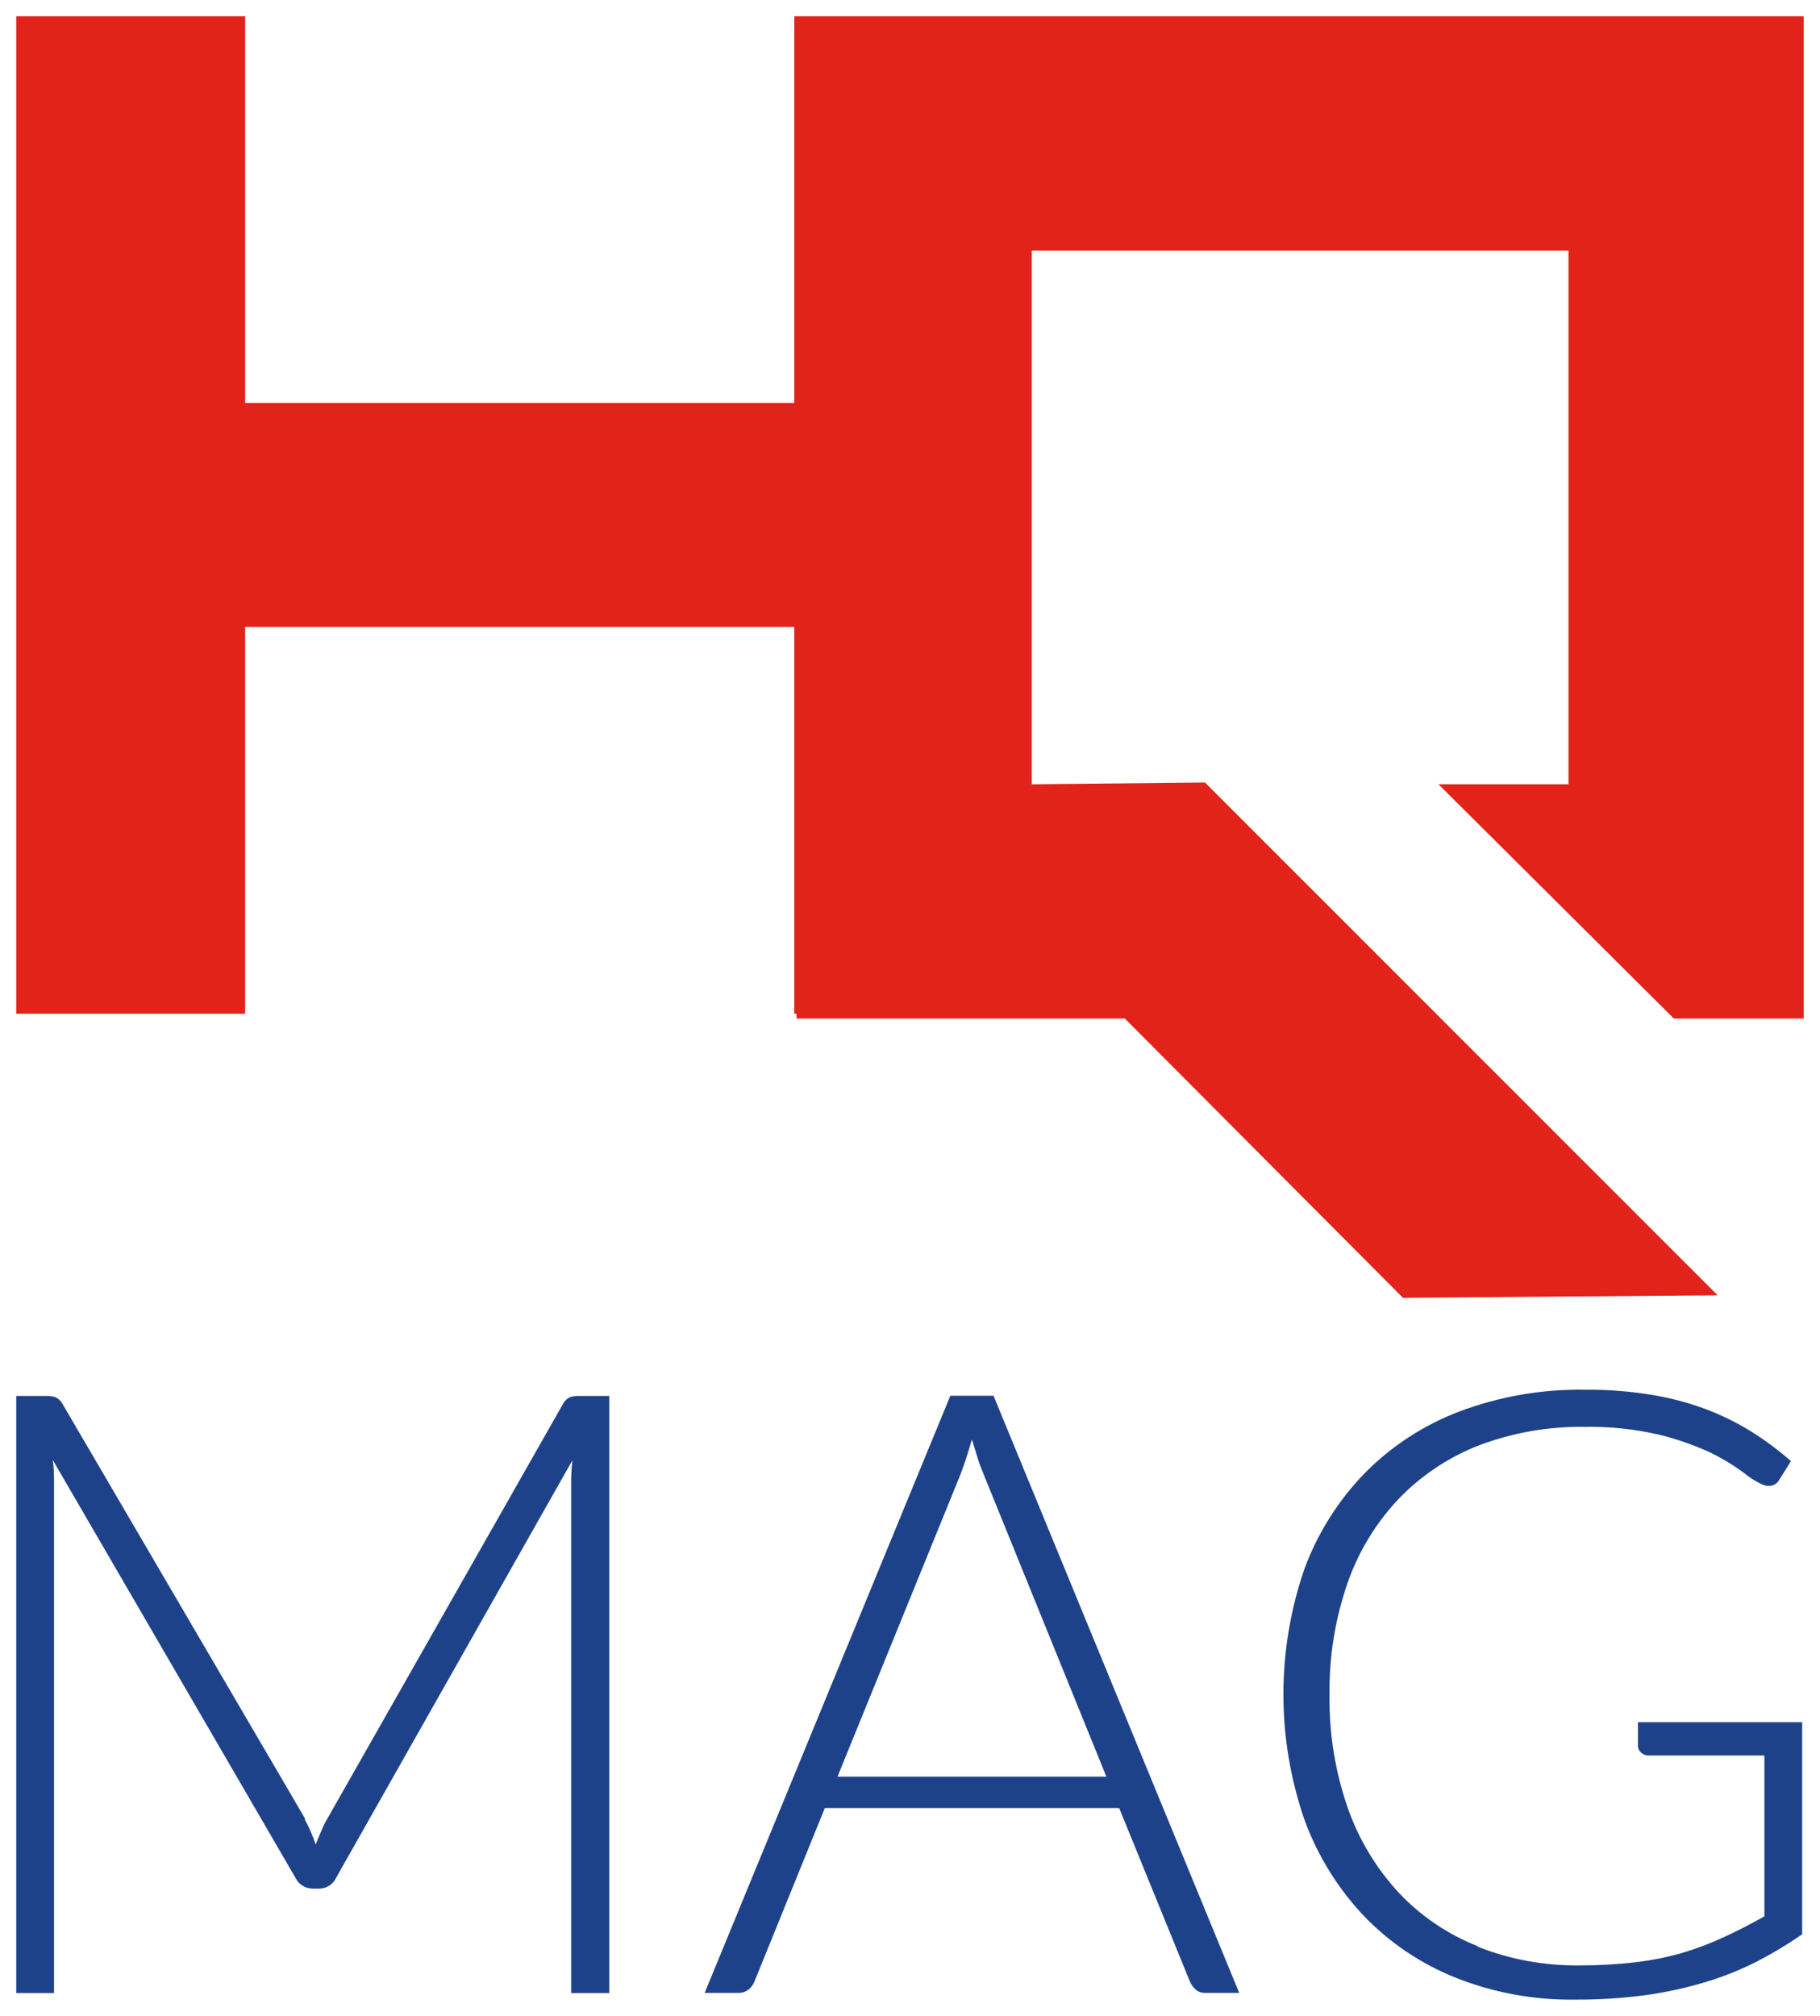
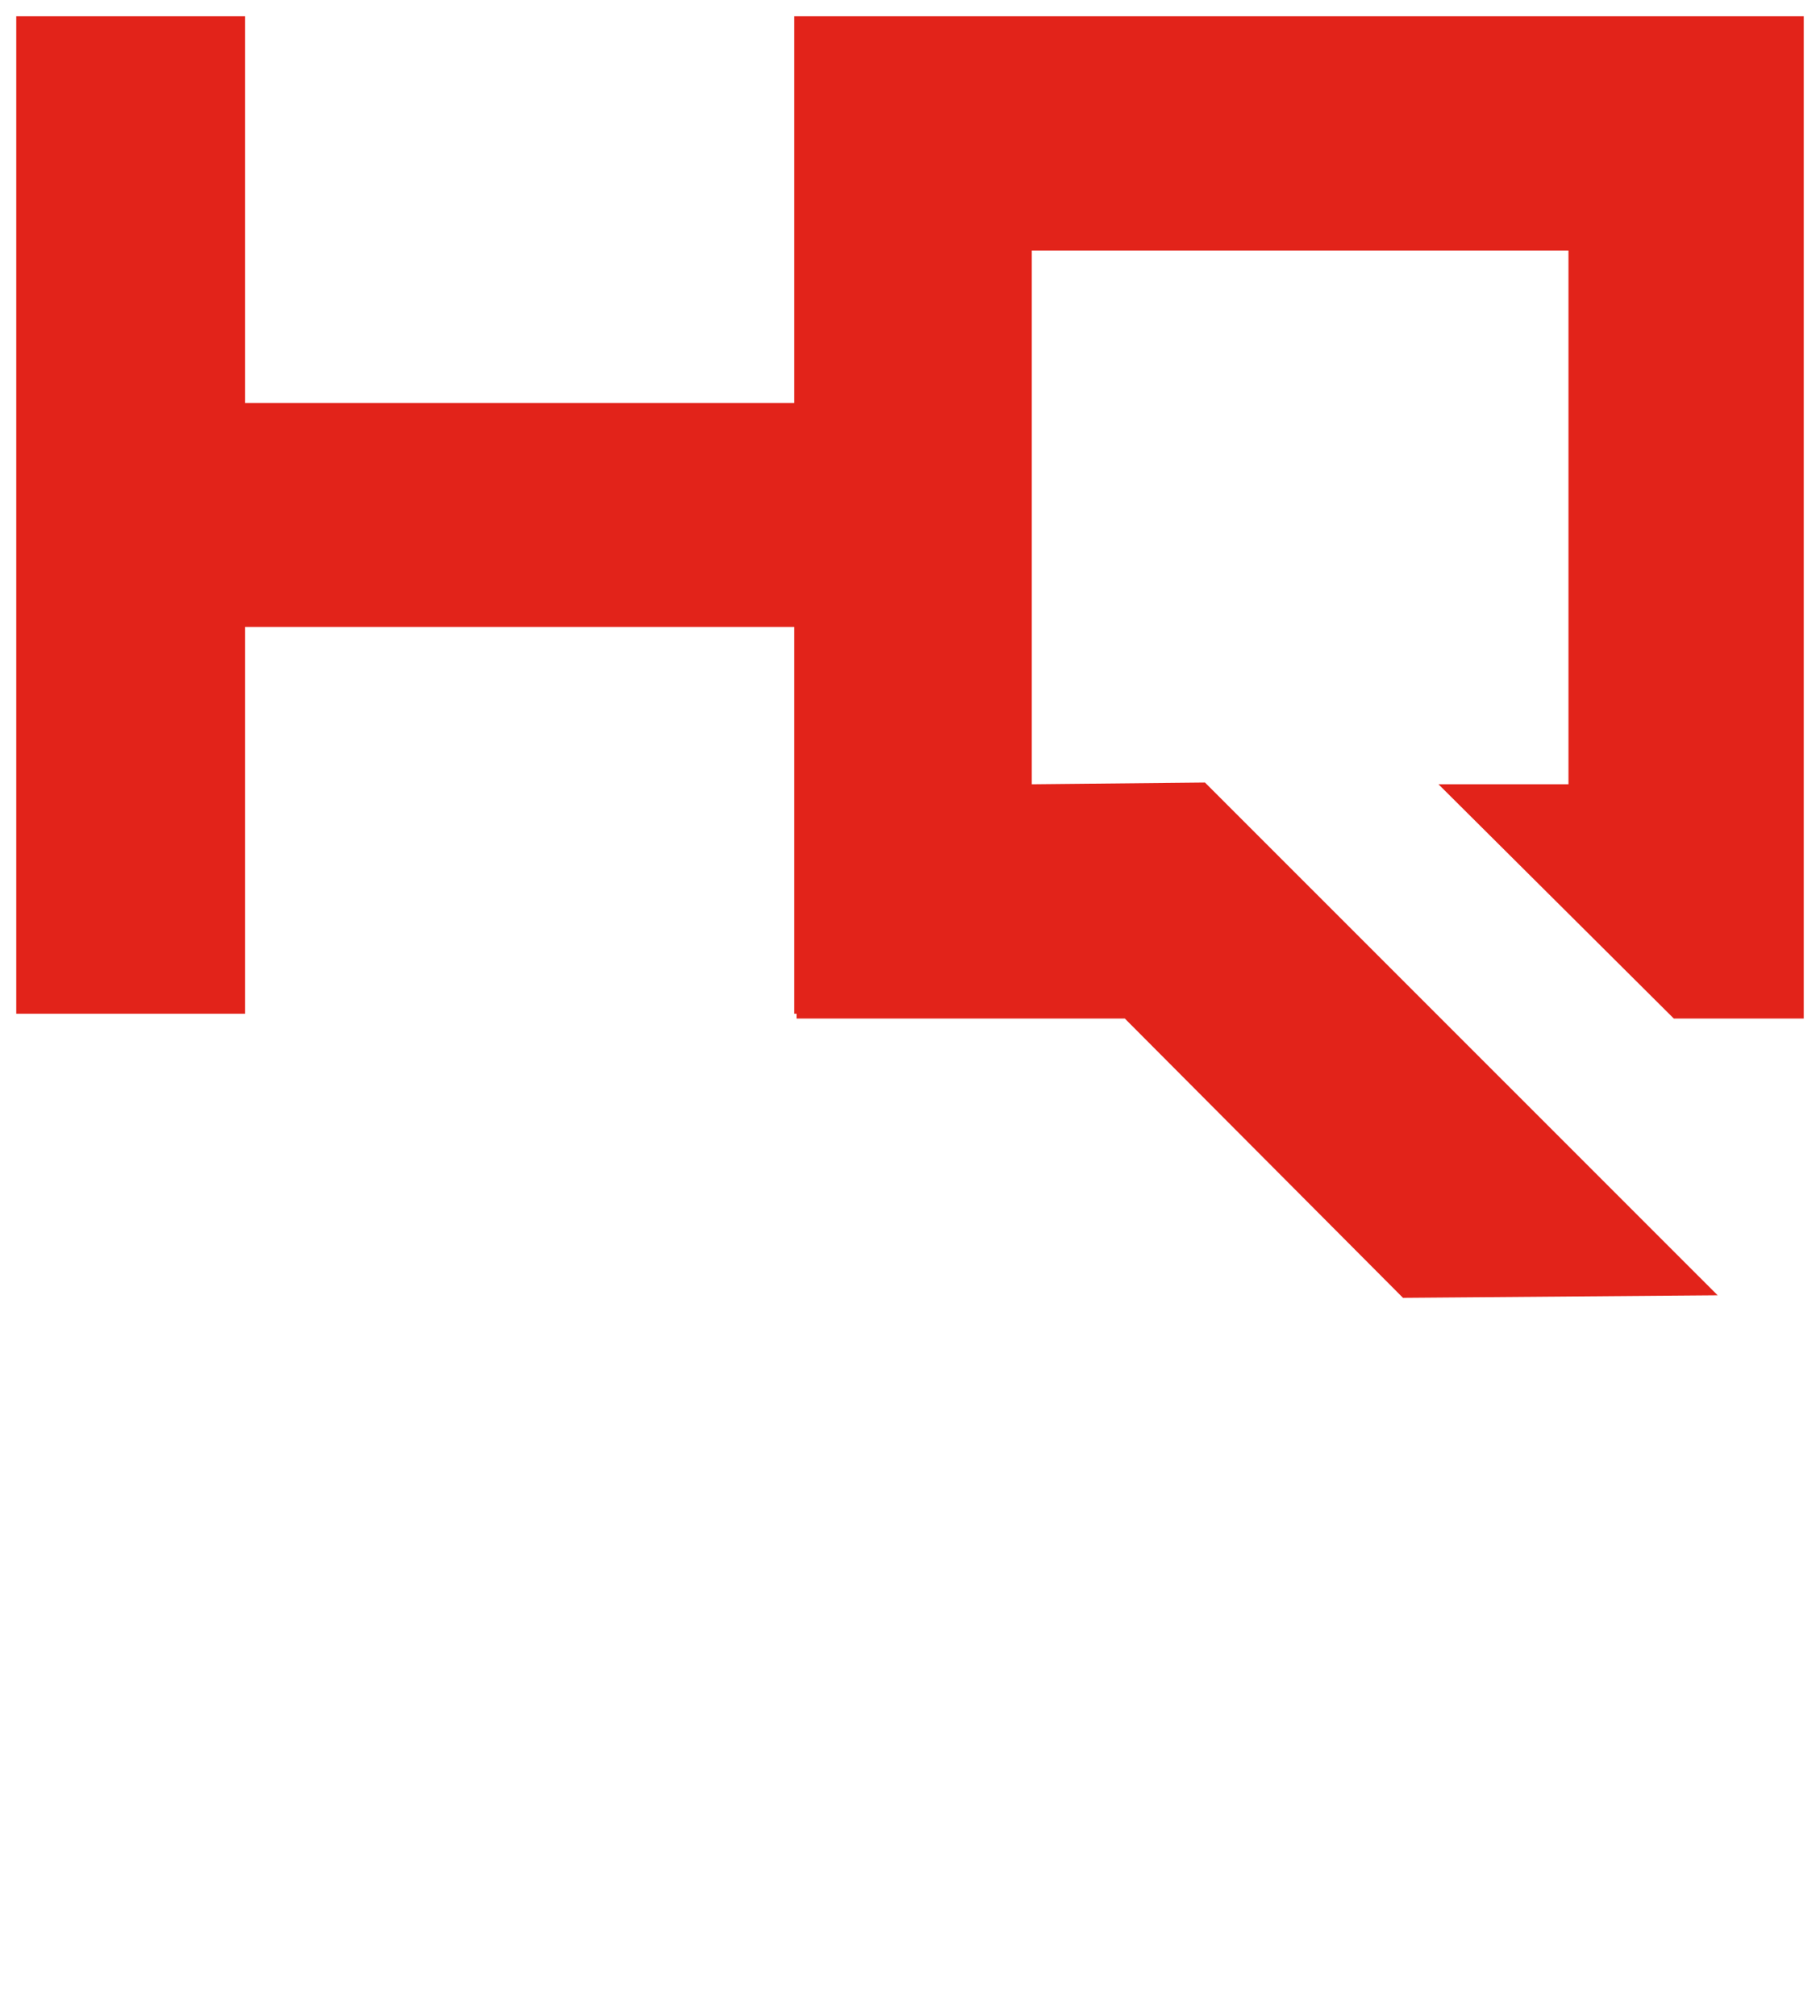
<svg xmlns="http://www.w3.org/2000/svg" version="1.1" id="Capa_1" x="0px" y="0px" width="112px" height="124px" viewBox="0 0 112 124" enable-background="new 0 0 112 124" xml:space="preserve">
  <polygon fill="#E2231A" points="48.878,1 48.878,24.792 15.085,24.792 15.085,1 1,1 1,62.356 15.085,62.356 15.085,38.564   48.878,38.564 48.878,62.356 49.017,62.356 49.017,62.65 69.218,62.65 86.337,79.831 105.701,79.675 74.152,48.134 63.495,48.242   63.495,15.409 96.521,15.409 96.521,48.242 88.522,48.242 103.002,62.65 111,62.65 111,1 " />
-   <path fill="#1E428A" d="M90.946,119.717c-1.842-0.726-3.501-1.845-4.855-3.28c-1.4-1.511-2.474-3.291-3.152-5.231  c-0.78-2.246-1.159-4.608-1.122-6.983c-0.029-2.333,0.346-4.651,1.112-6.857c0.673-1.934,1.751-3.701,3.162-5.19  c1.385-1.432,3.064-2.547,4.924-3.272c2.077-0.781,4.281-1.168,6.501-1.136c1.554-0.027,3.106,0.138,4.62,0.49  c1.09,0.269,2.151,0.643,3.171,1.116c0.691,0.339,1.349,0.74,1.971,1.194c0.343,0.29,0.725,0.533,1.132,0.726  c0.138,0.069,0.289,0.106,0.443,0.107c0.273,0.003,0.525-0.148,0.649-0.391l0.71-1.137c-0.8-0.699-1.657-1.333-2.562-1.891  c-0.906-0.552-1.866-1.01-2.866-1.373c-1.079-0.386-2.194-0.669-3.329-0.84c-1.303-0.204-2.621-0.298-3.939-0.285  c-2.625-0.04-5.235,0.412-7.692,1.332c-2.195,0.831-4.186,2.124-5.831,3.791c-1.635,1.681-2.9,3.683-3.714,5.878  c-1.733,5.011-1.733,10.453,0,15.466c0.807,2.203,2.057,4.219,3.675,5.925c1.594,1.651,3.525,2.943,5.663,3.79  c2.322,0.915,4.802,1.367,7.298,1.333c1.431,0.009,2.858-0.081,4.275-0.265c1.236-0.166,2.458-0.429,3.654-0.782  c1.1-0.322,2.167-0.742,3.191-1.255c0.991-0.509,1.948-1.082,2.866-1.715v-13.047h-10.105v1.449c0,0.163,0.071,0.317,0.196,0.424  c0.132,0.118,0.305,0.182,0.483,0.174h7.102v9.894c-0.817,0.461-1.635,0.883-2.443,1.256c-0.828,0.387-1.685,0.714-2.561,0.979  c-0.95,0.275-1.923,0.471-2.906,0.587c-1.153,0.136-2.314,0.2-3.477,0.195c-2.137,0.027-4.259-0.361-6.244-1.145 M59.082,90.753  c0.119-0.313,0.247-0.656,0.365-1.028c0.117-0.373,0.247-0.765,0.364-1.187c0.128,0.422,0.245,0.813,0.364,1.187  c0.118,0.372,0.246,0.704,0.364,0.979l7.546,18.581H51.538L59.082,90.753z M61.141,85.855h-2.659l-15.119,36.732h2.068  c0.228,0.004,0.45-0.066,0.631-0.207c0.163-0.128,0.289-0.297,0.364-0.489l4.333-10.676h18.113l4.354,10.676  c0.081,0.191,0.207,0.362,0.364,0.499c0.17,0.137,0.383,0.207,0.602,0.197h2.067L61.141,85.855z M18.788,111.891L3.846,86.356  c-0.098-0.181-0.249-0.323-0.433-0.413c-0.188-0.057-0.385-0.083-0.582-0.077H1v36.73h2.324V91.253c0-0.472,0-0.979-0.078-1.45  l14.931,25.693c0.19,0.404,0.595,0.664,1.044,0.675h0.414c0.454,0.001,0.867-0.262,1.054-0.675l14.538-25.674  c-0.055,0.475-0.081,0.952-0.079,1.431v31.344h2.344v-36.73h-1.852c-0.193-0.007-0.388,0.02-0.571,0.077  c-0.18,0.092-0.328,0.234-0.423,0.413L20.138,111.88c-0.145,0.245-0.27,0.5-0.374,0.766c-0.119,0.265-0.228,0.537-0.335,0.813  c-0.183-0.538-0.41-1.059-0.68-1.559" />
  <g>
</g>
  <g>
</g>
  <g>
</g>
  <g>
</g>
  <g>
</g>
  <g>
</g>
</svg>